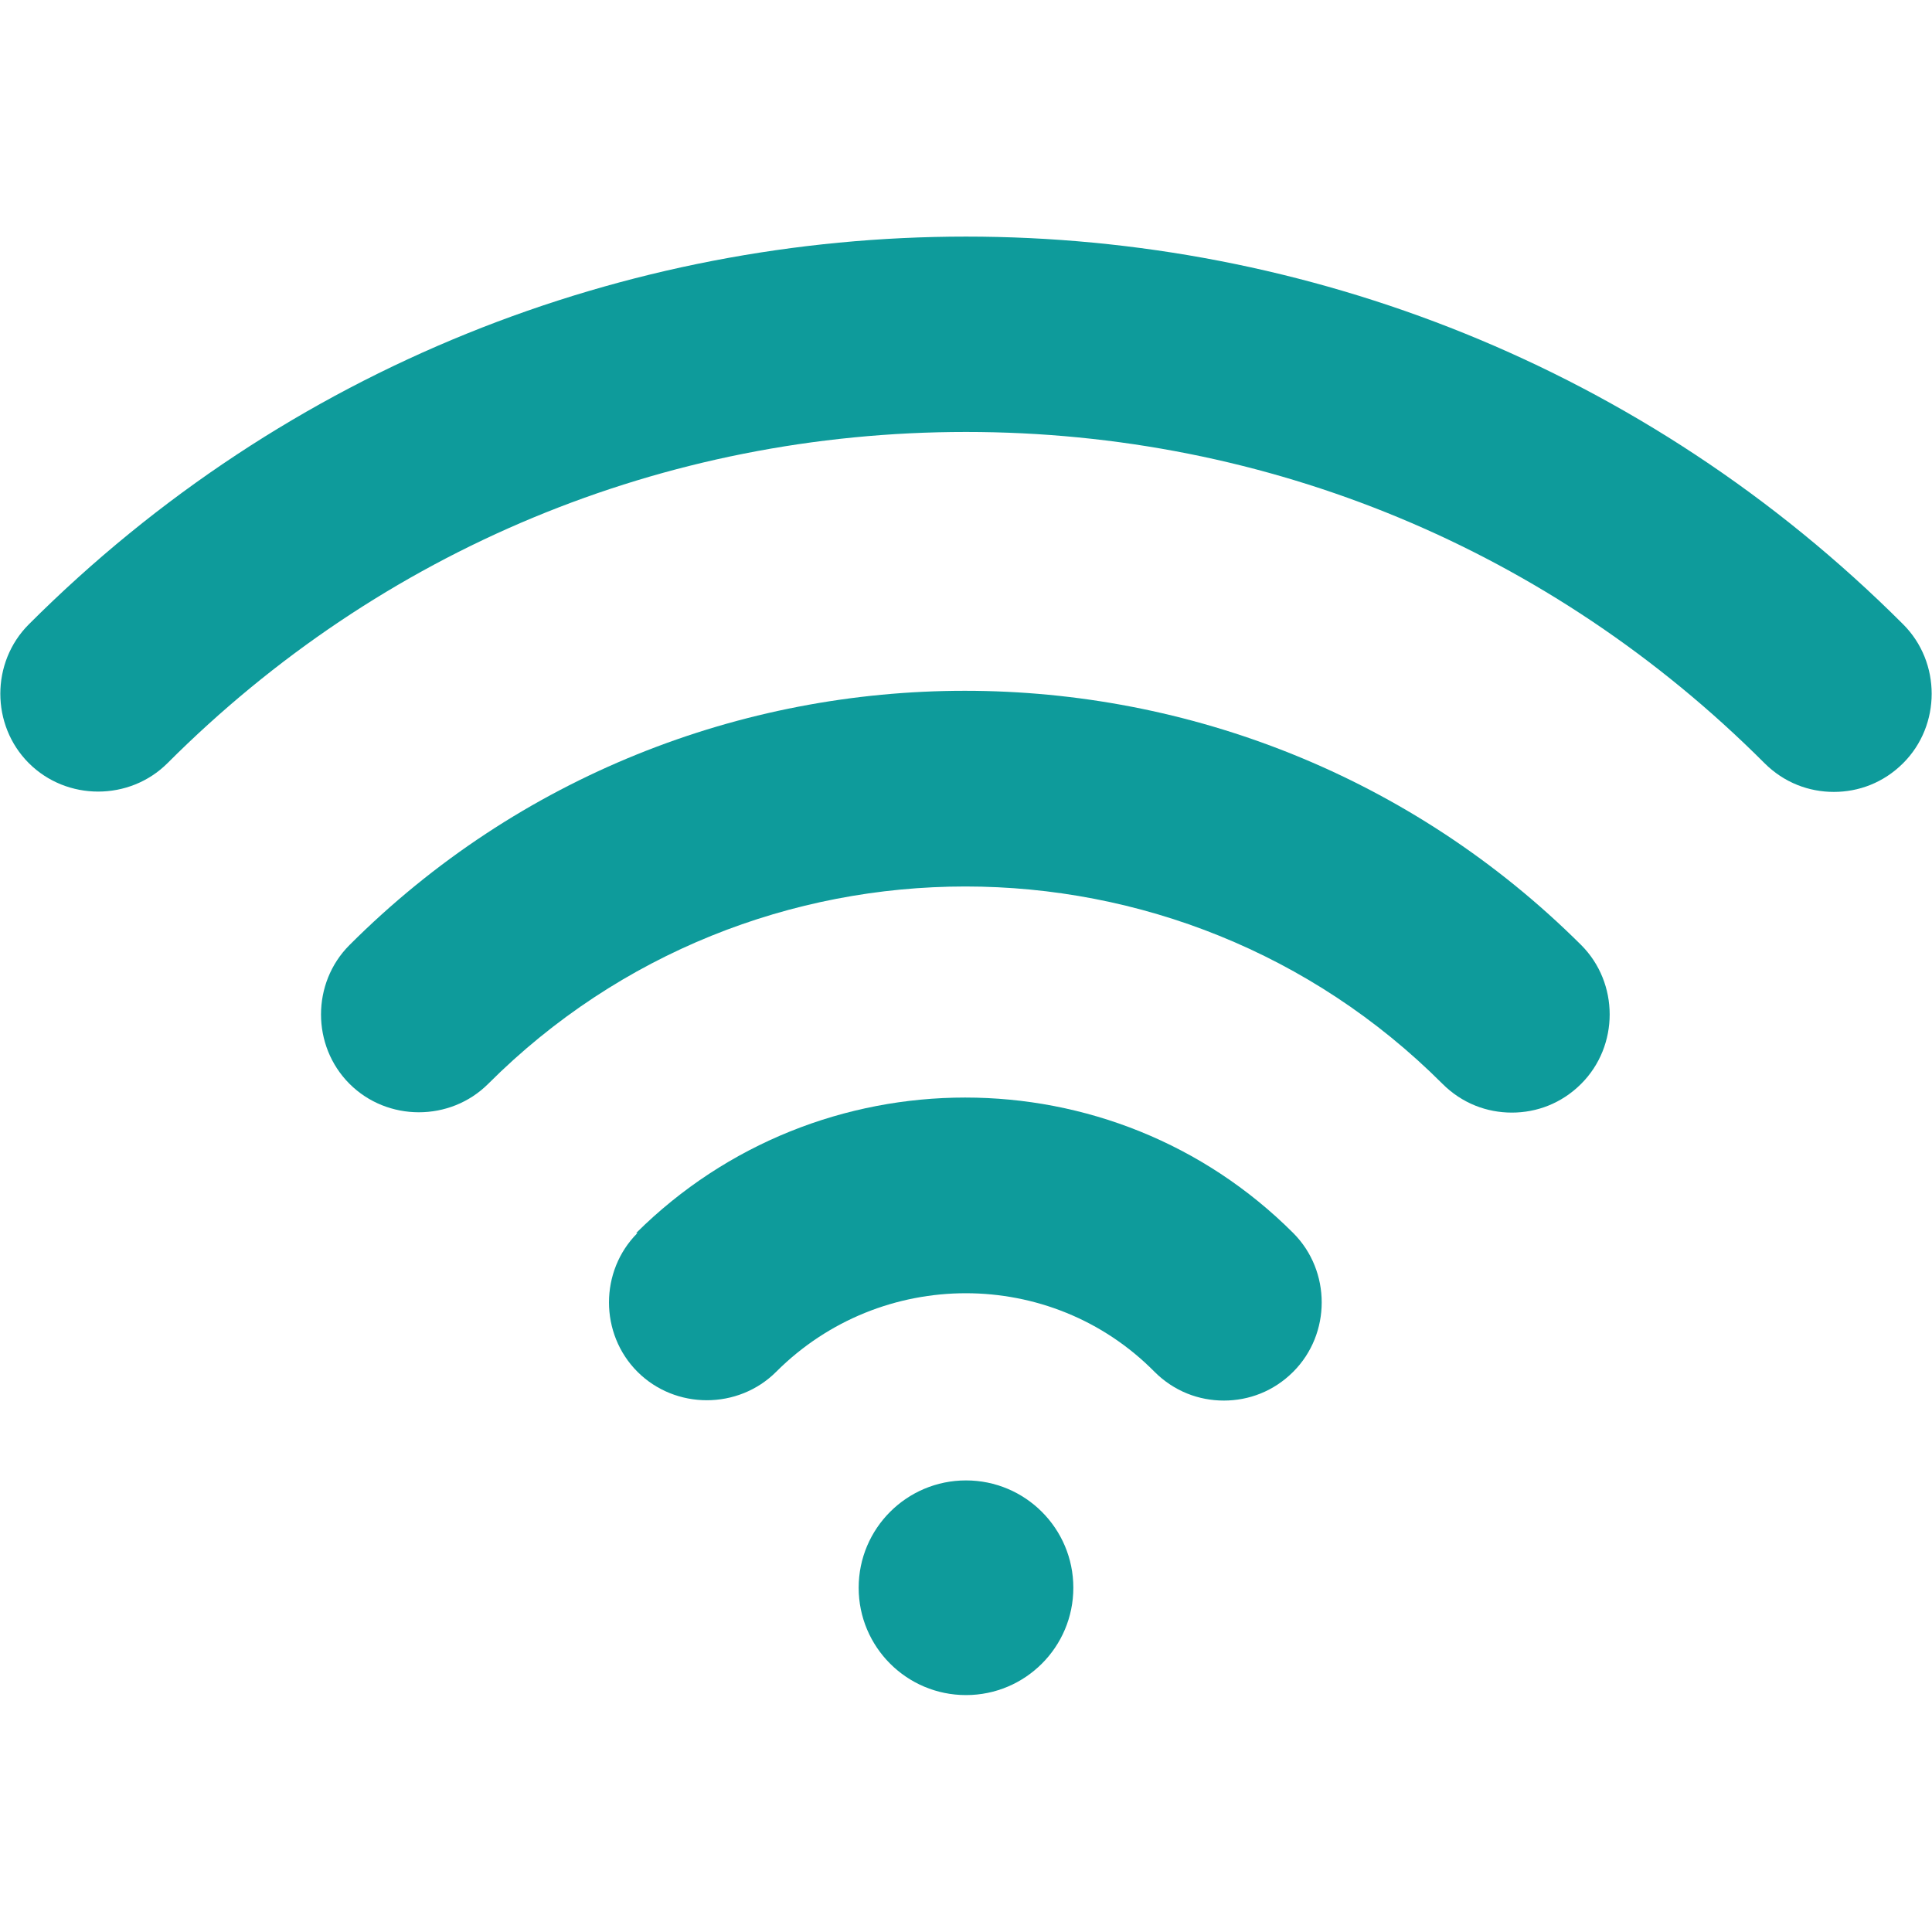
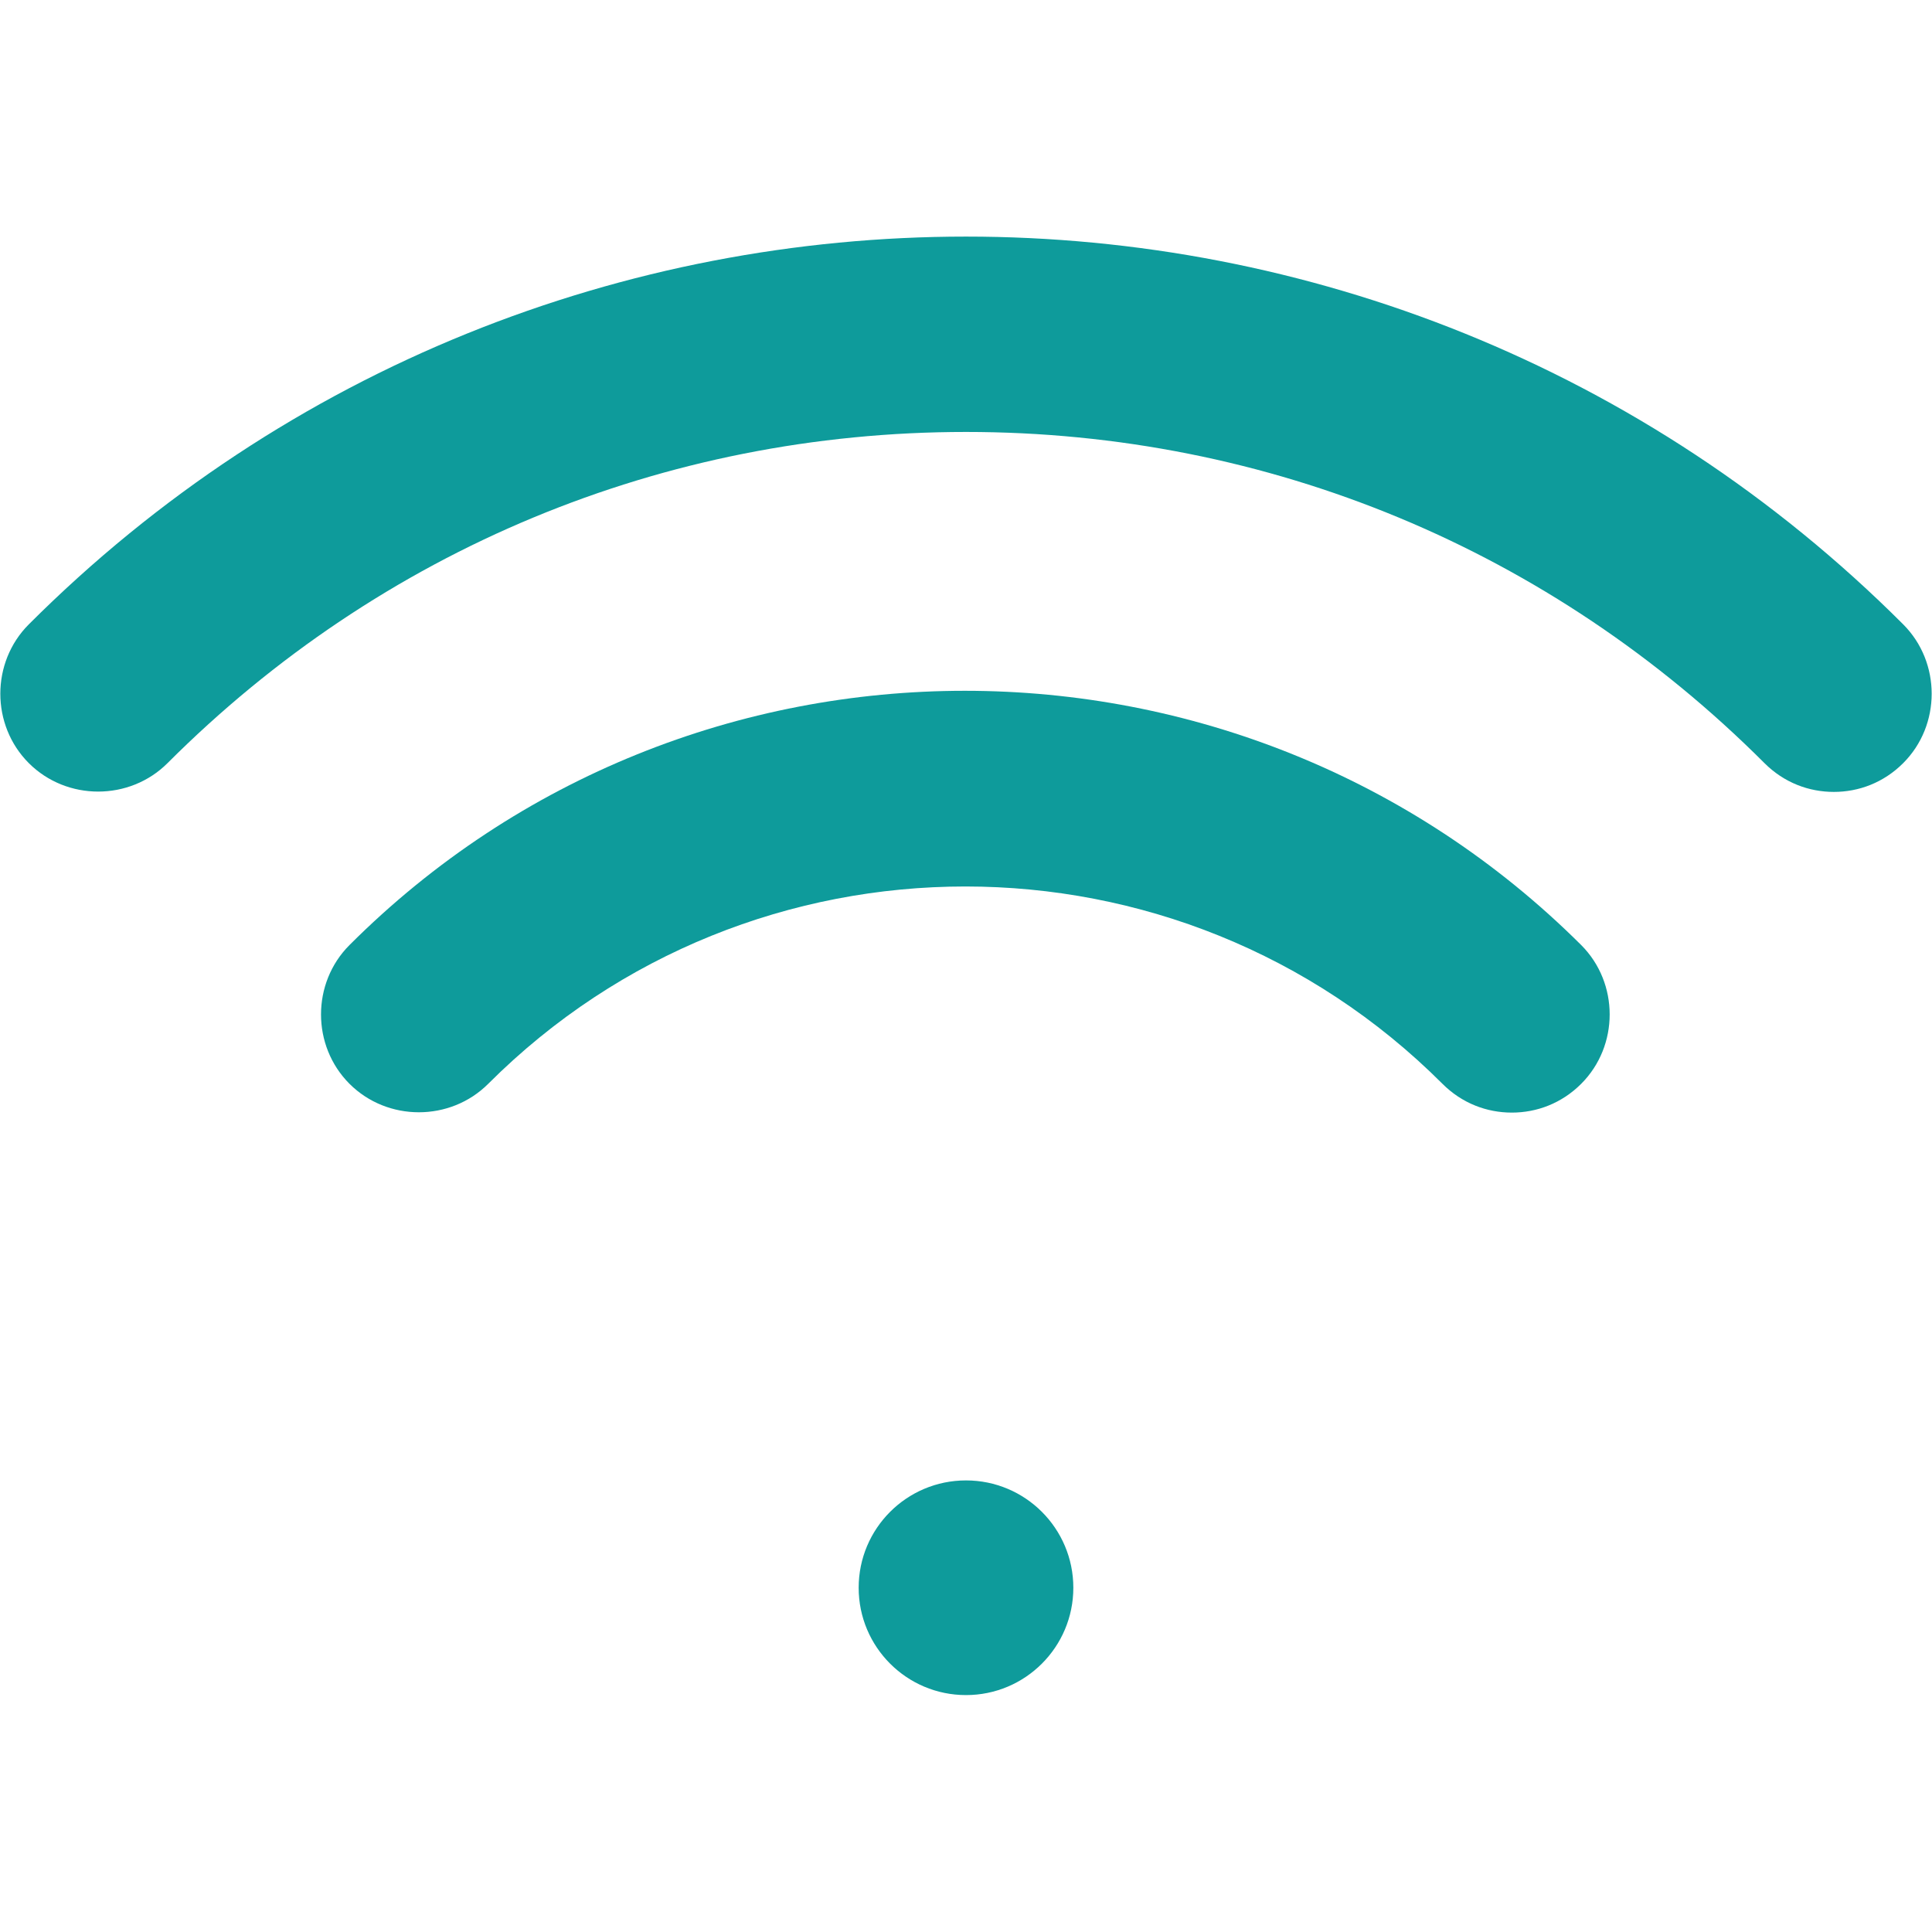
<svg xmlns="http://www.w3.org/2000/svg" id="Capa_1" data-name="Capa 1" version="1.1" viewBox="0 0 147.6 147.6">
  <defs>
    <style>
      .cls-1 {
        fill: #0e9b9b;
        stroke-width: 0px;
      }
    </style>
  </defs>
-   <path class="cls-1" d="M48.7,94.2c-2.9,2.9-2.9,7.7,0,10.6,2.9,2.9,7.7,2.9,10.6,0,8-8,21-8,28.9,0,1.5,1.5,3.4,2.2,5.3,2.2s3.8-.7,5.3-2.2c2.9-2.9,2.9-7.7,0-10.6-13.8-13.8-36.3-13.8-50.2,0Z" />
  <path class="cls-1" d="M26.7,72.2c-2.9,2.9-2.9,7.7,0,10.6s7.7,2.9,10.6,0c20.1-20.1,52.8-20.1,72.9,0,1.5,1.5,3.4,2.2,5.3,2.2s3.8-.7,5.3-2.2c2.9-2.9,2.9-7.7,0-10.6-26-25.9-68.2-25.9-94.1,0Z" />
  <path class="cls-1" d="M145.4,47.7C105.9,8.2,41.7,8.2,2.2,47.7c-2.9,2.9-2.9,7.7,0,10.6,2.9,2.9,7.7,2.9,10.6,0,16.3-16.3,37.9-25.3,61-25.3s44.7,9,61,25.3c1.5,1.5,3.4,2.2,5.3,2.2s3.8-.7,5.3-2.2c2.9-2.9,2.9-7.7,0-10.6Z" />
  <circle class="cls-1" cx="73.8" cy="121.3" r="8.2" />
</svg>